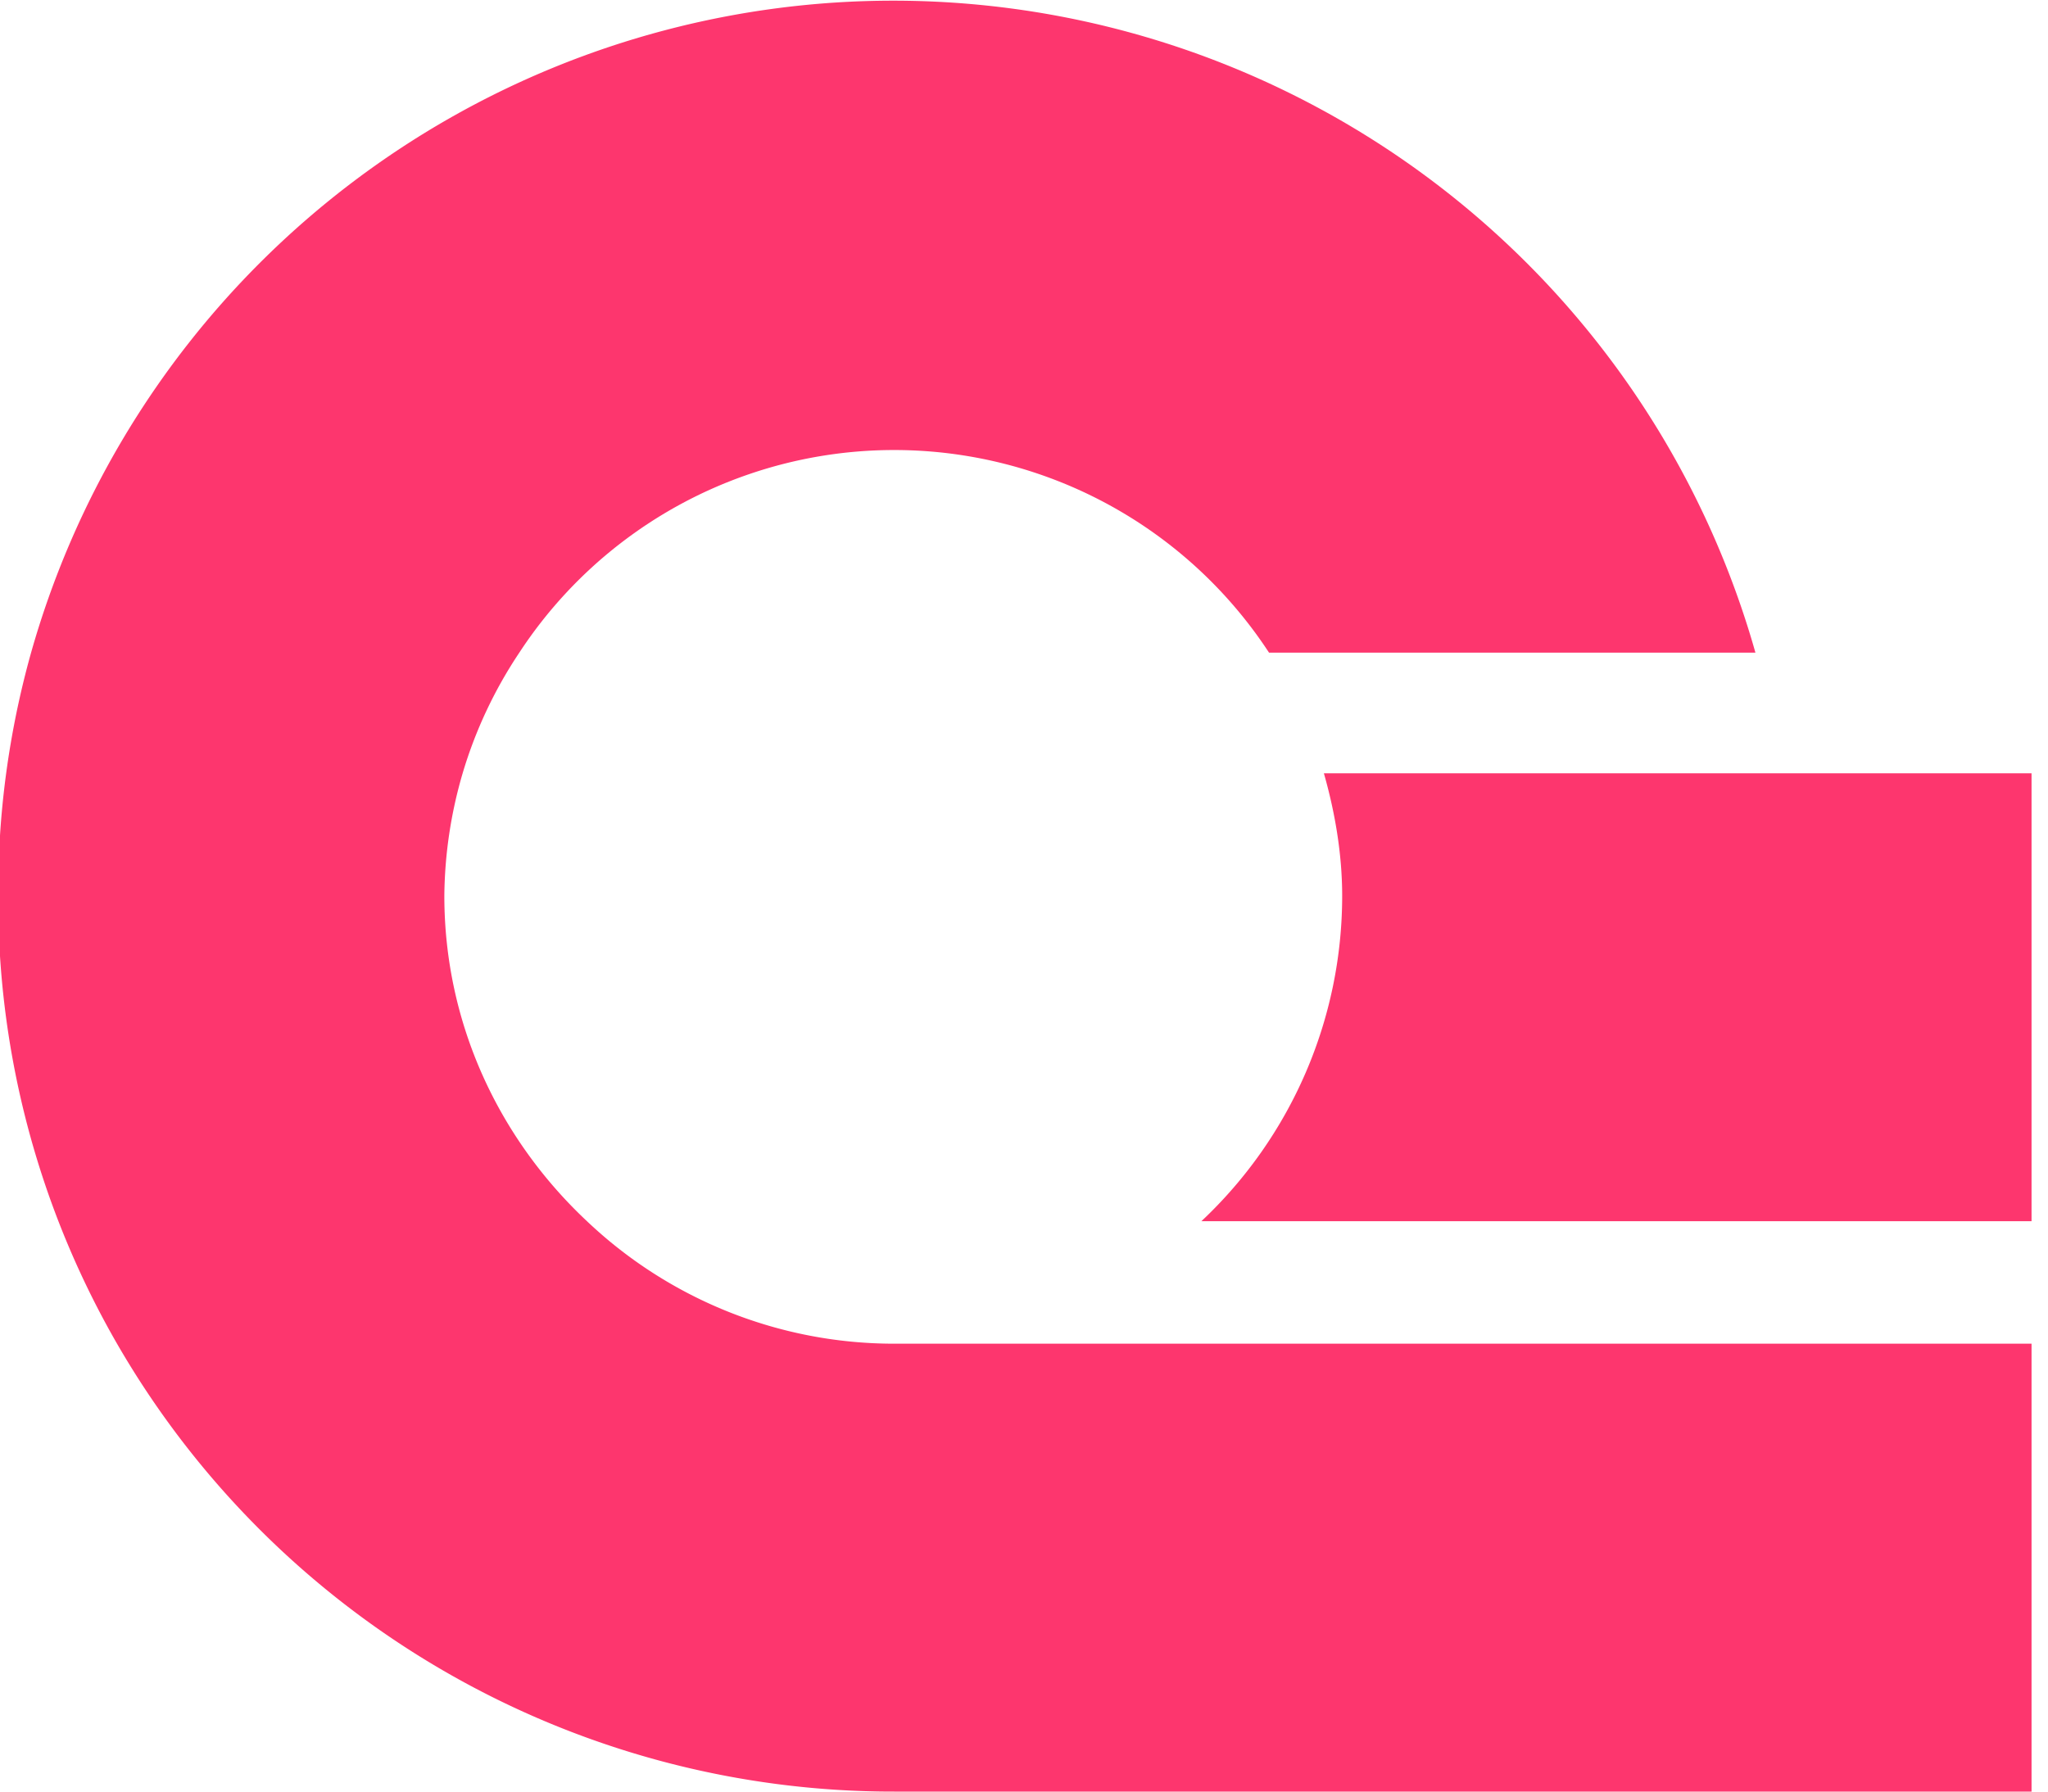
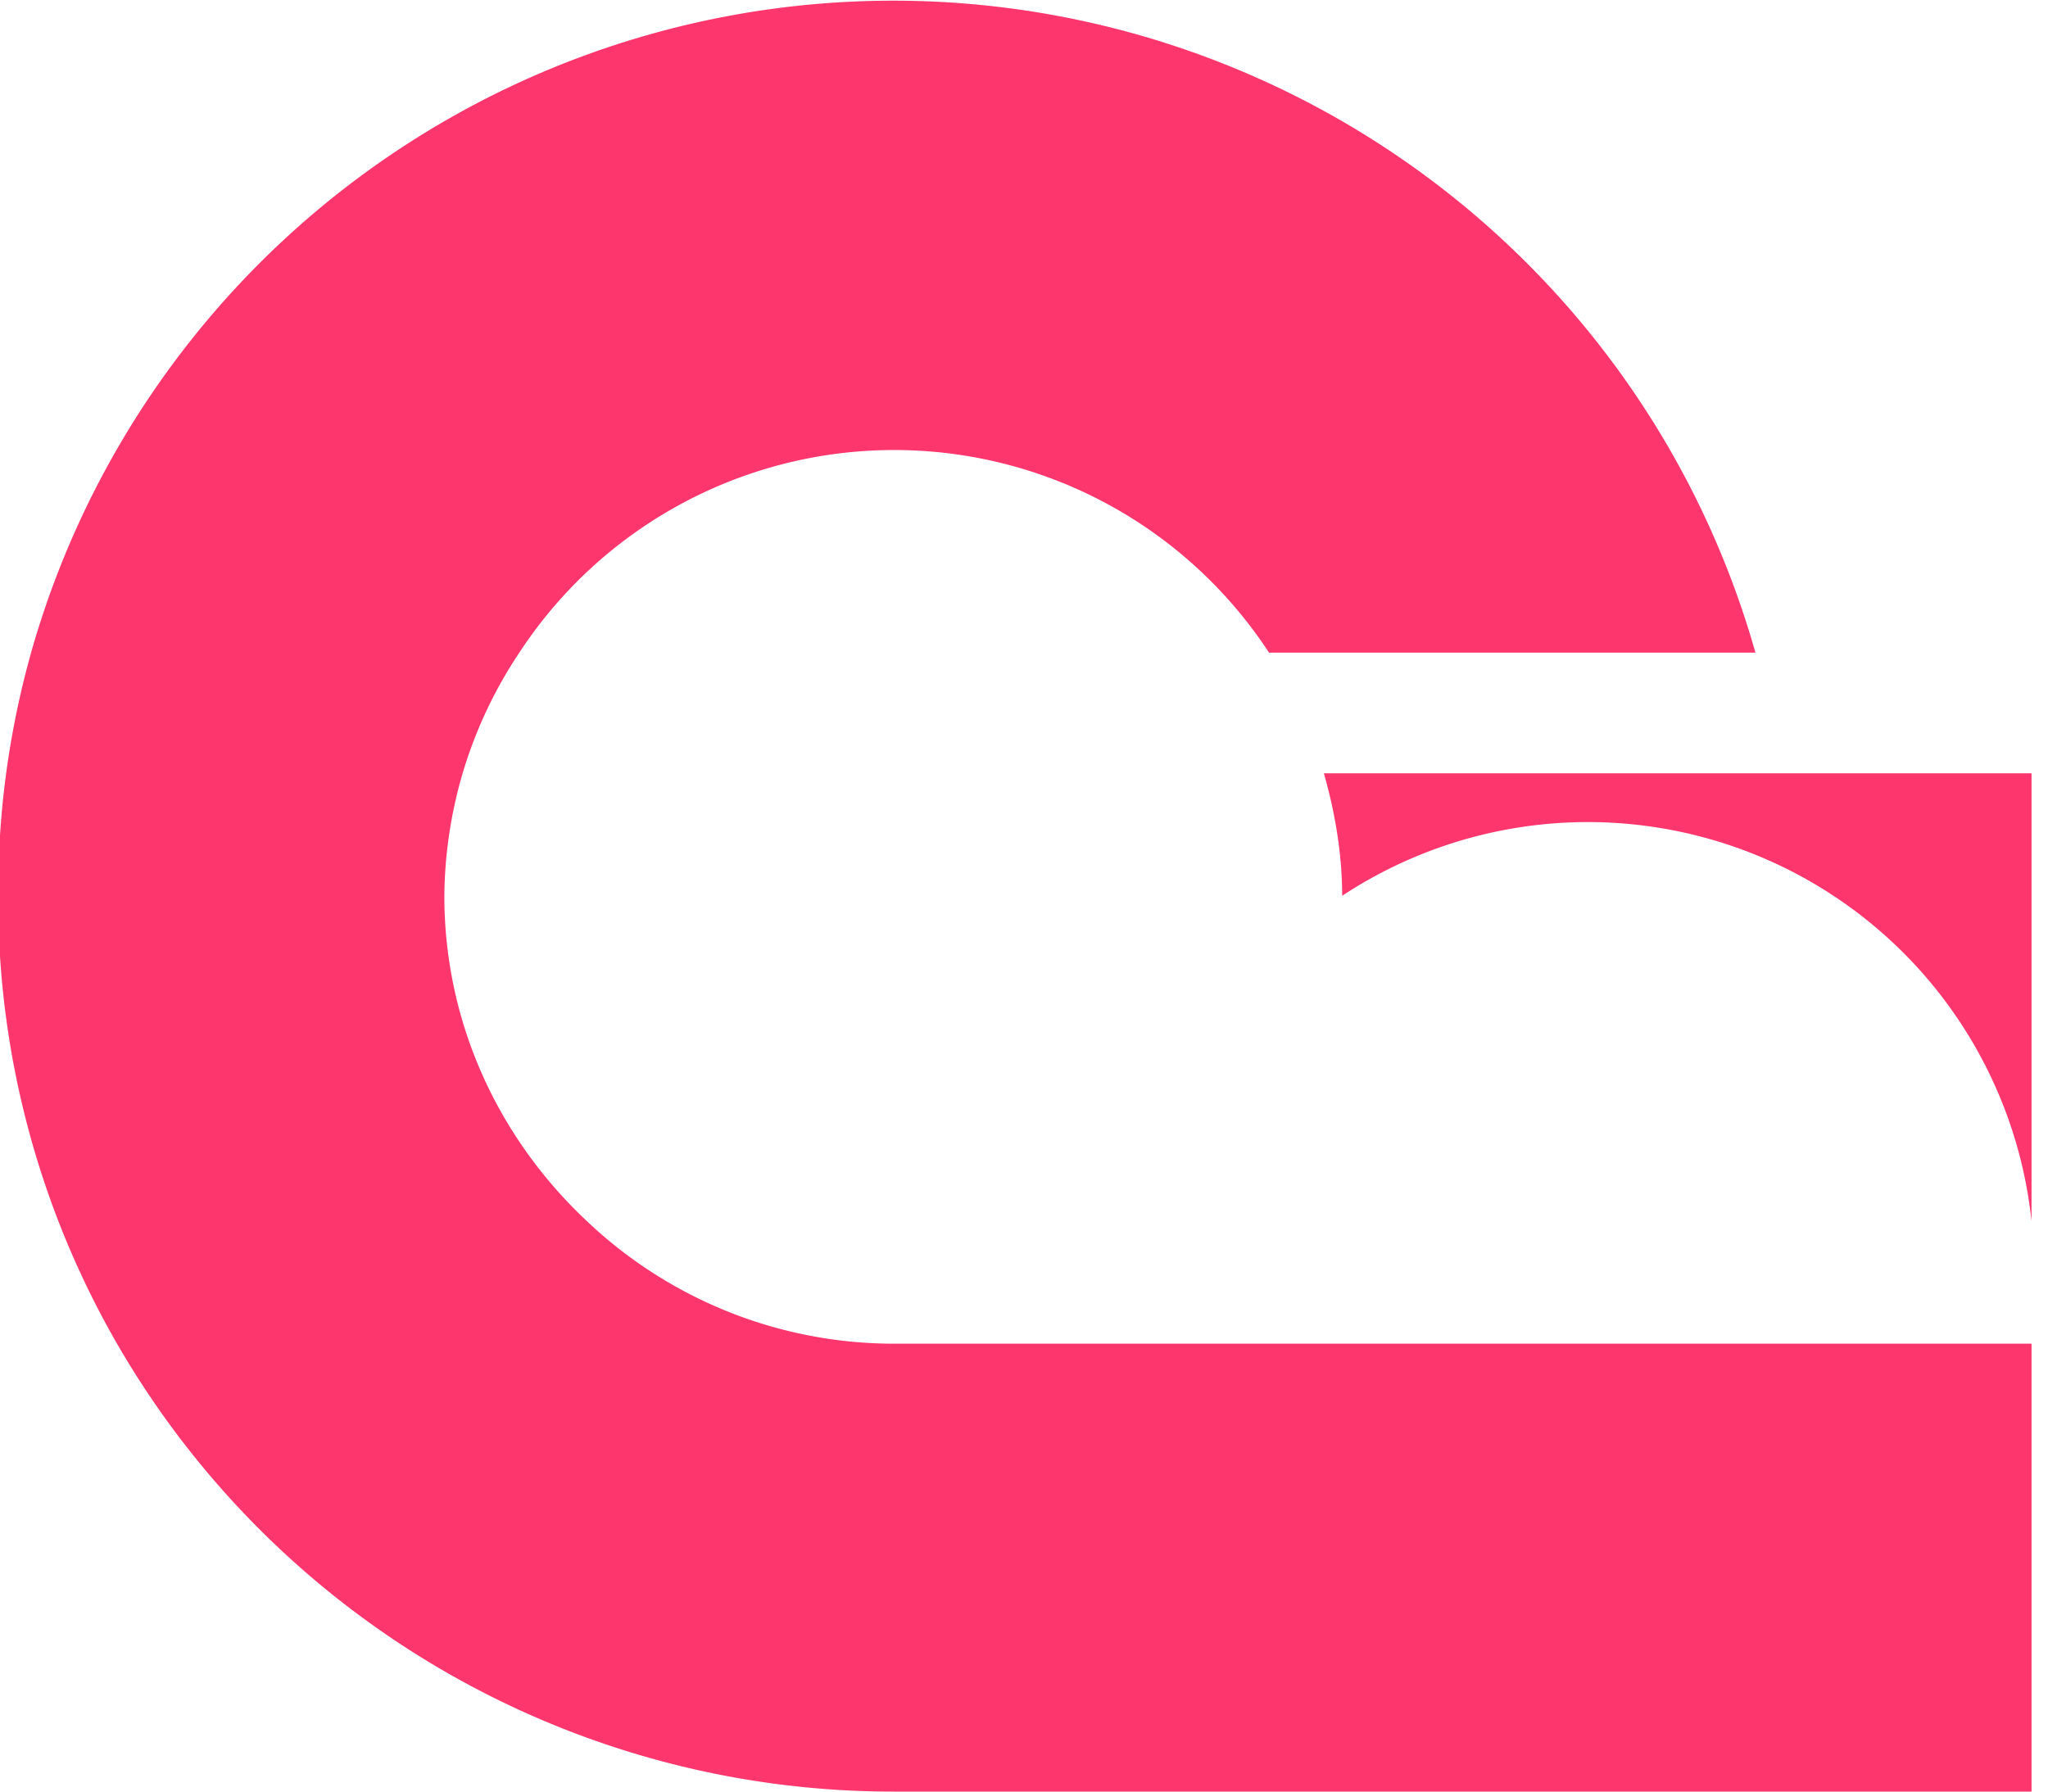
<svg xmlns="http://www.w3.org/2000/svg" viewBox="0 0 112 98">
-   <path fill="#fd366e" d="M111.1 73.5V98H48.9A49 49 0 0 1 6.4 73.5 48.7 48.7 0 0 1 0 52.3v-6.6a48.5 48.5 0 0 1 1.7-10 49 49 0 0 1 94.3 0H69.4a24.5 24.5 0 0 0-41 0 24.3 24.3 0 0 0-3.1 6.6 24.5 24.5 0 0 0-1 6.7c0 7 3 13.3 7.8 17.8a24.4 24.4 0 0 0 16.8 6.7zm0-31.2v24.5H65.7A24.4 24.4 0 0 0 73.4 49c0-2.3-.4-4.6-1-6.7z" />
+   <path fill="#fd366e" d="M111.1 73.5V98H48.9A49 49 0 0 1 6.4 73.5 48.7 48.7 0 0 1 0 52.3v-6.6a48.5 48.5 0 0 1 1.7-10 49 49 0 0 1 94.3 0H69.4a24.5 24.5 0 0 0-41 0 24.3 24.3 0 0 0-3.1 6.6 24.5 24.5 0 0 0-1 6.7c0 7 3 13.3 7.8 17.8a24.4 24.4 0 0 0 16.8 6.7zm0-31.2v24.5A24.4 24.4 0 0 0 73.4 49c0-2.3-.4-4.6-1-6.7z" />
</svg>